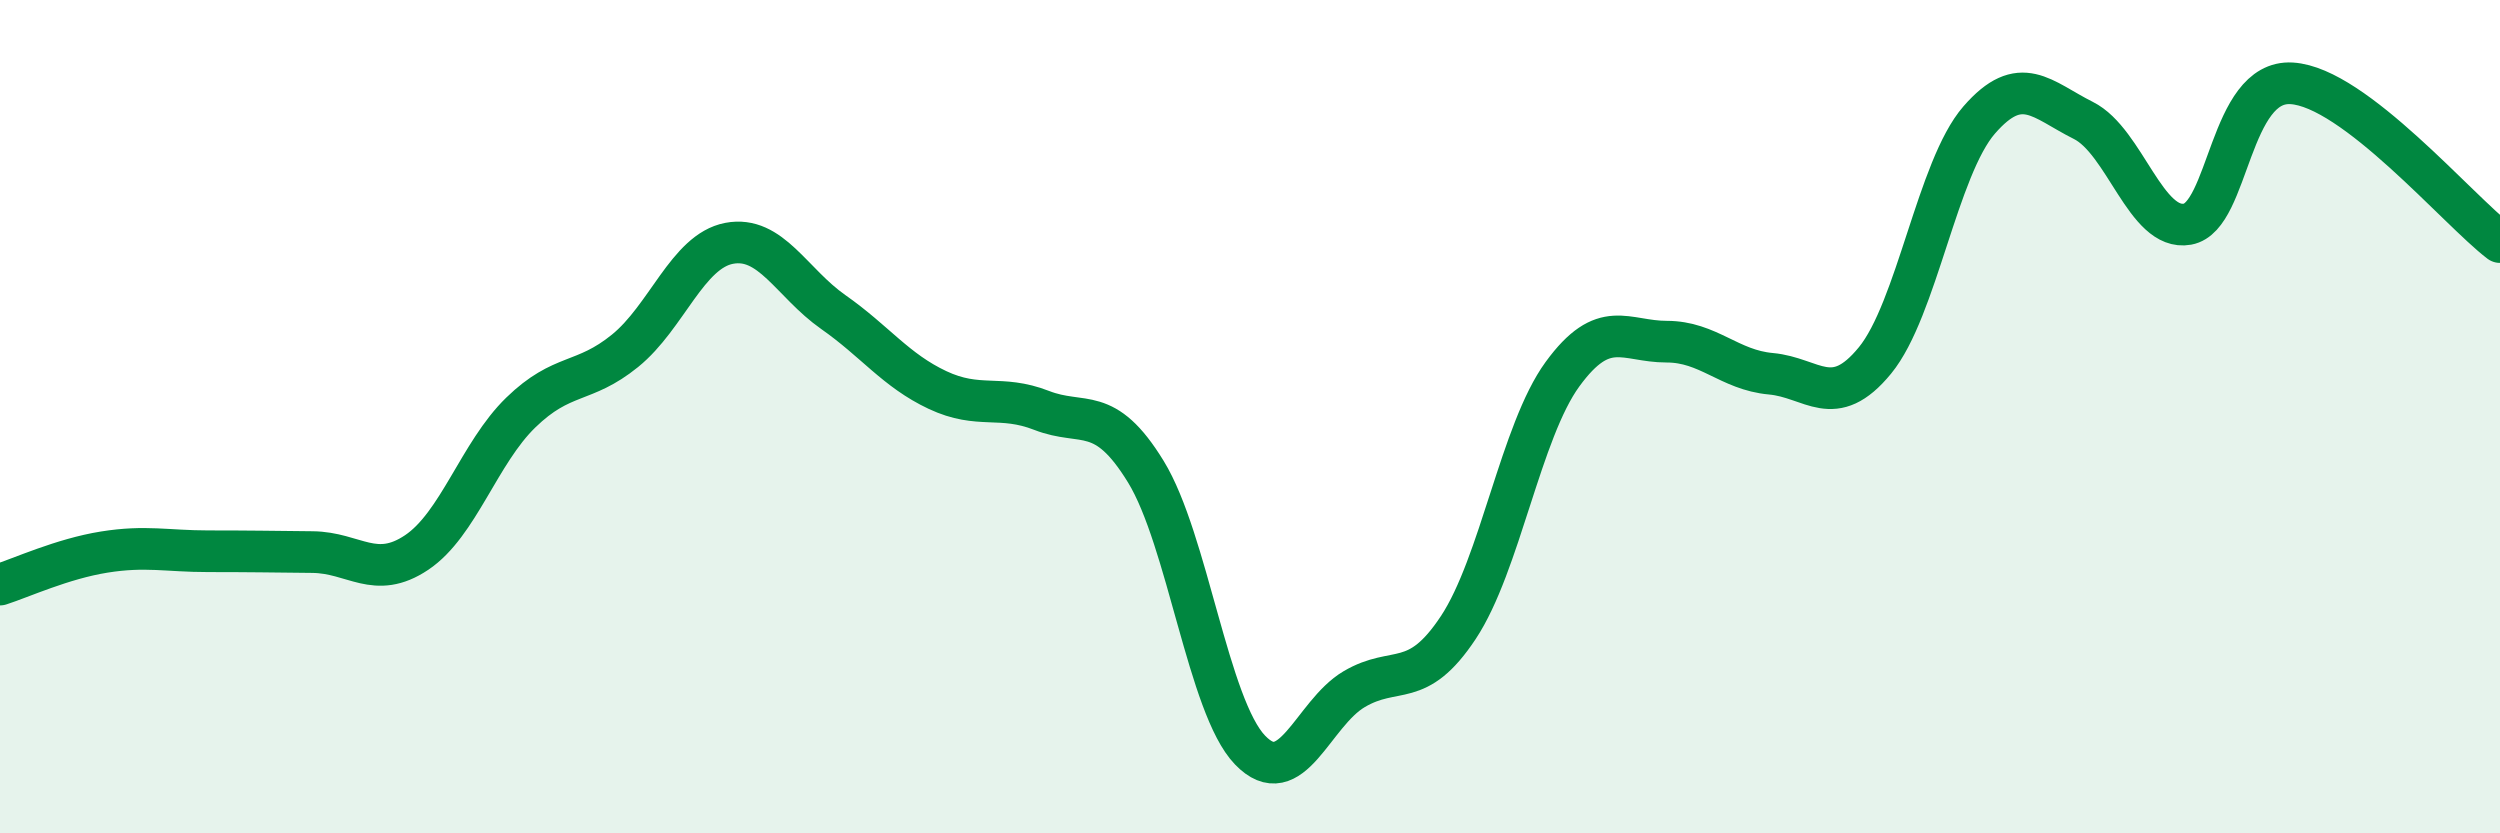
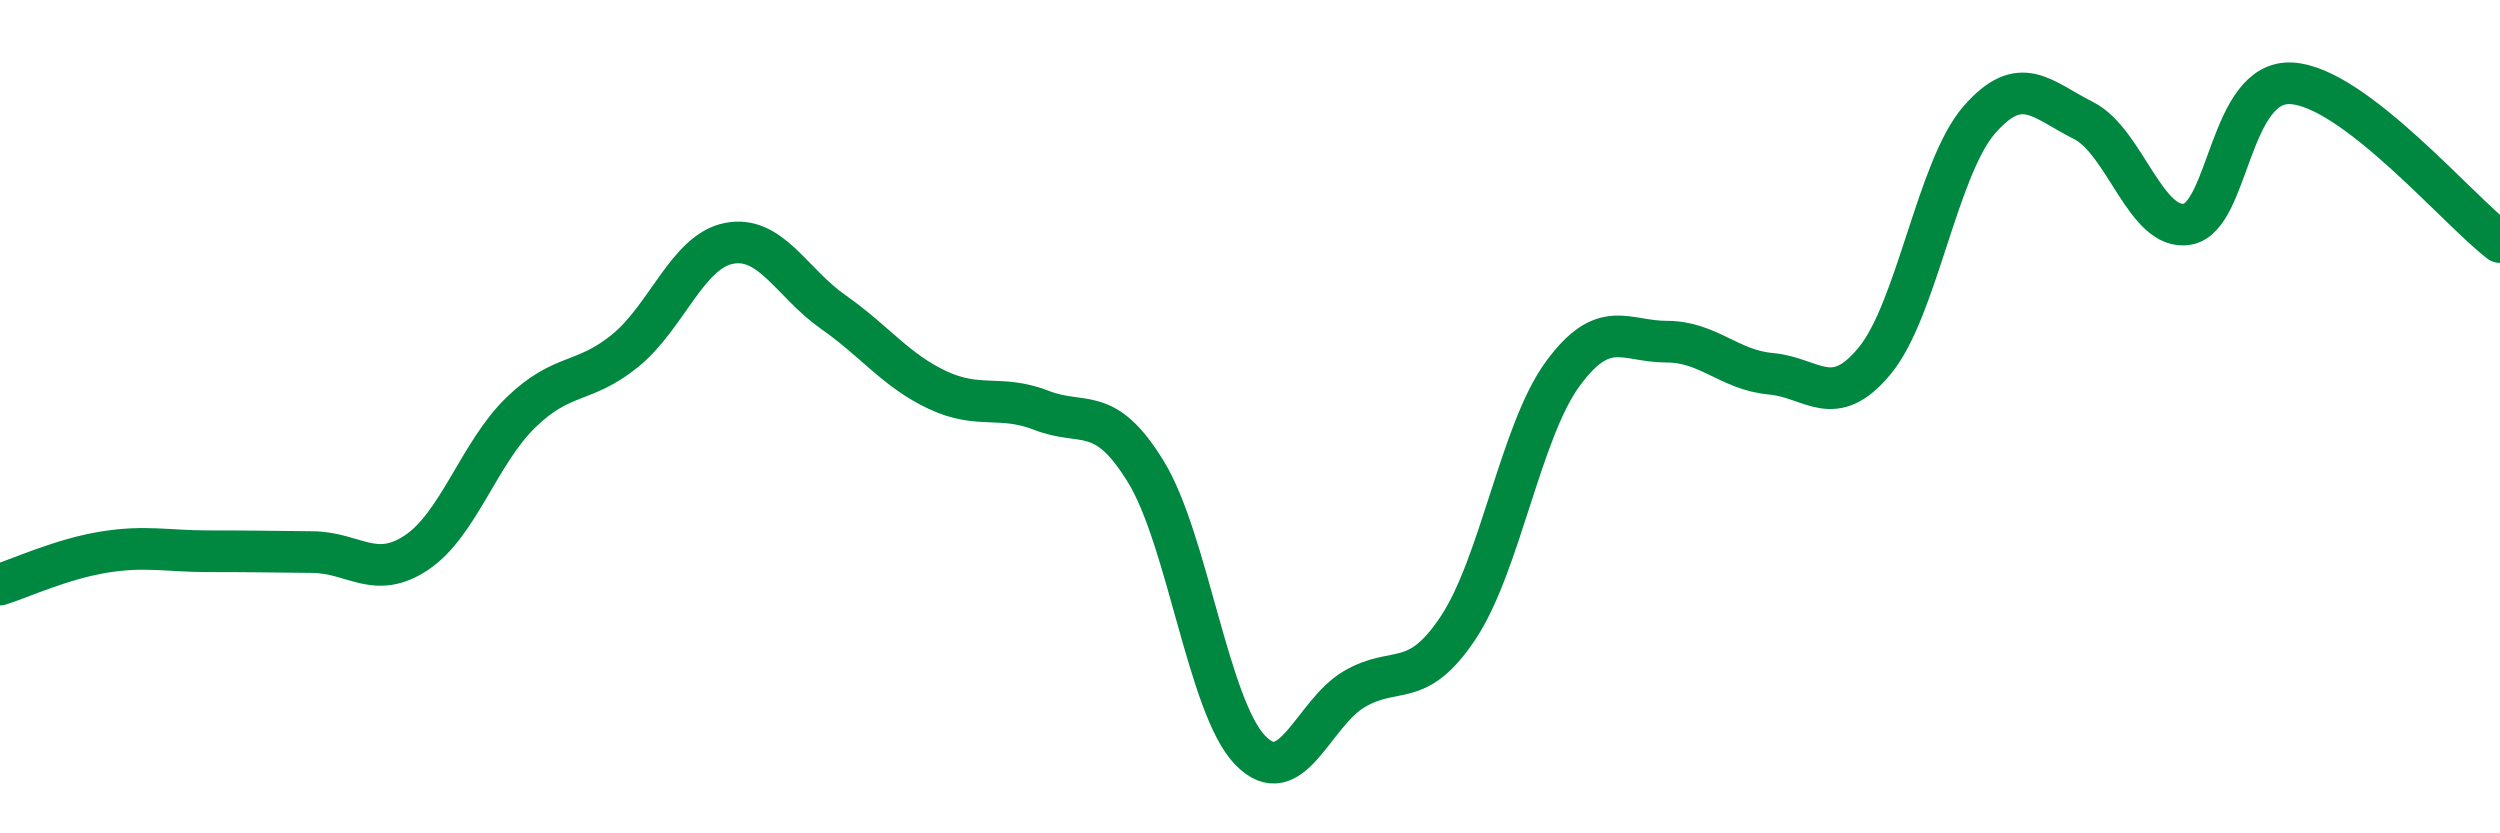
<svg xmlns="http://www.w3.org/2000/svg" width="60" height="20" viewBox="0 0 60 20">
-   <path d="M 0,14.03 C 0.5,13.87 1.5,13.41 2.5,13.25 C 3.5,13.09 4,13.23 5,13.23 C 6,13.23 6.5,13.24 7.5,13.25 C 8.5,13.26 9,13.93 10,13.26 C 11,12.59 11.5,10.87 12.5,9.9 C 13.5,8.93 14,9.23 15,8.42 C 16,7.61 16.5,6.03 17.5,5.84 C 18.5,5.65 19,6.79 20,7.49 C 21,8.19 21.5,8.89 22.5,9.36 C 23.5,9.83 24,9.46 25,9.85 C 26,10.24 26.5,9.69 27.5,11.32 C 28.5,12.95 29,16.96 30,18 C 31,19.04 31.5,17.13 32.5,16.54 C 33.5,15.95 34,16.57 35,15.06 C 36,13.55 36.5,10.35 37.5,8.98 C 38.5,7.61 39,8.2 40,8.2 C 41,8.2 41.5,8.88 42.5,8.97 C 43.5,9.06 44,9.87 45,8.65 C 46,7.43 46.5,4.03 47.5,2.88 C 48.5,1.73 49,2.39 50,2.89 C 51,3.39 51.5,5.56 52.5,5.38 C 53.5,5.2 53.5,1.91 55,2 C 56.5,2.09 59,5.05 60,5.81L60 20L0 20Z" fill="#008740" opacity="0.1" stroke-linecap="round" stroke-linejoin="round" />
  <path d="M 0,14.03 C 0.5,13.87 1.5,13.41 2.5,13.25 C 3.5,13.09 4,13.23 5,13.23 C 6,13.23 6.5,13.24 7.5,13.25 C 8.5,13.26 9,13.93 10,13.26 C 11,12.59 11.5,10.87 12.5,9.9 C 13.5,8.93 14,9.23 15,8.42 C 16,7.61 16.5,6.03 17.5,5.84 C 18.5,5.65 19,6.79 20,7.49 C 21,8.19 21.5,8.89 22.5,9.36 C 23.5,9.83 24,9.46 25,9.85 C 26,10.24 26.5,9.69 27.5,11.32 C 28.5,12.95 29,16.96 30,18 C 31,19.04 31.5,17.13 32.5,16.54 C 33.5,15.95 34,16.57 35,15.06 C 36,13.55 36.5,10.35 37.5,8.98 C 38.5,7.61 39,8.2 40,8.2 C 41,8.2 41.5,8.88 42.5,8.97 C 43.5,9.06 44,9.87 45,8.65 C 46,7.43 46.5,4.03 47.5,2.88 C 48.5,1.73 49,2.39 50,2.89 C 51,3.39 51.5,5.56 52.5,5.38 C 53.5,5.2 53.5,1.91 55,2 C 56.5,2.09 59,5.05 60,5.81" stroke="#008740" stroke-width="1" fill="none" stroke-linecap="round" stroke-linejoin="round" />
</svg>